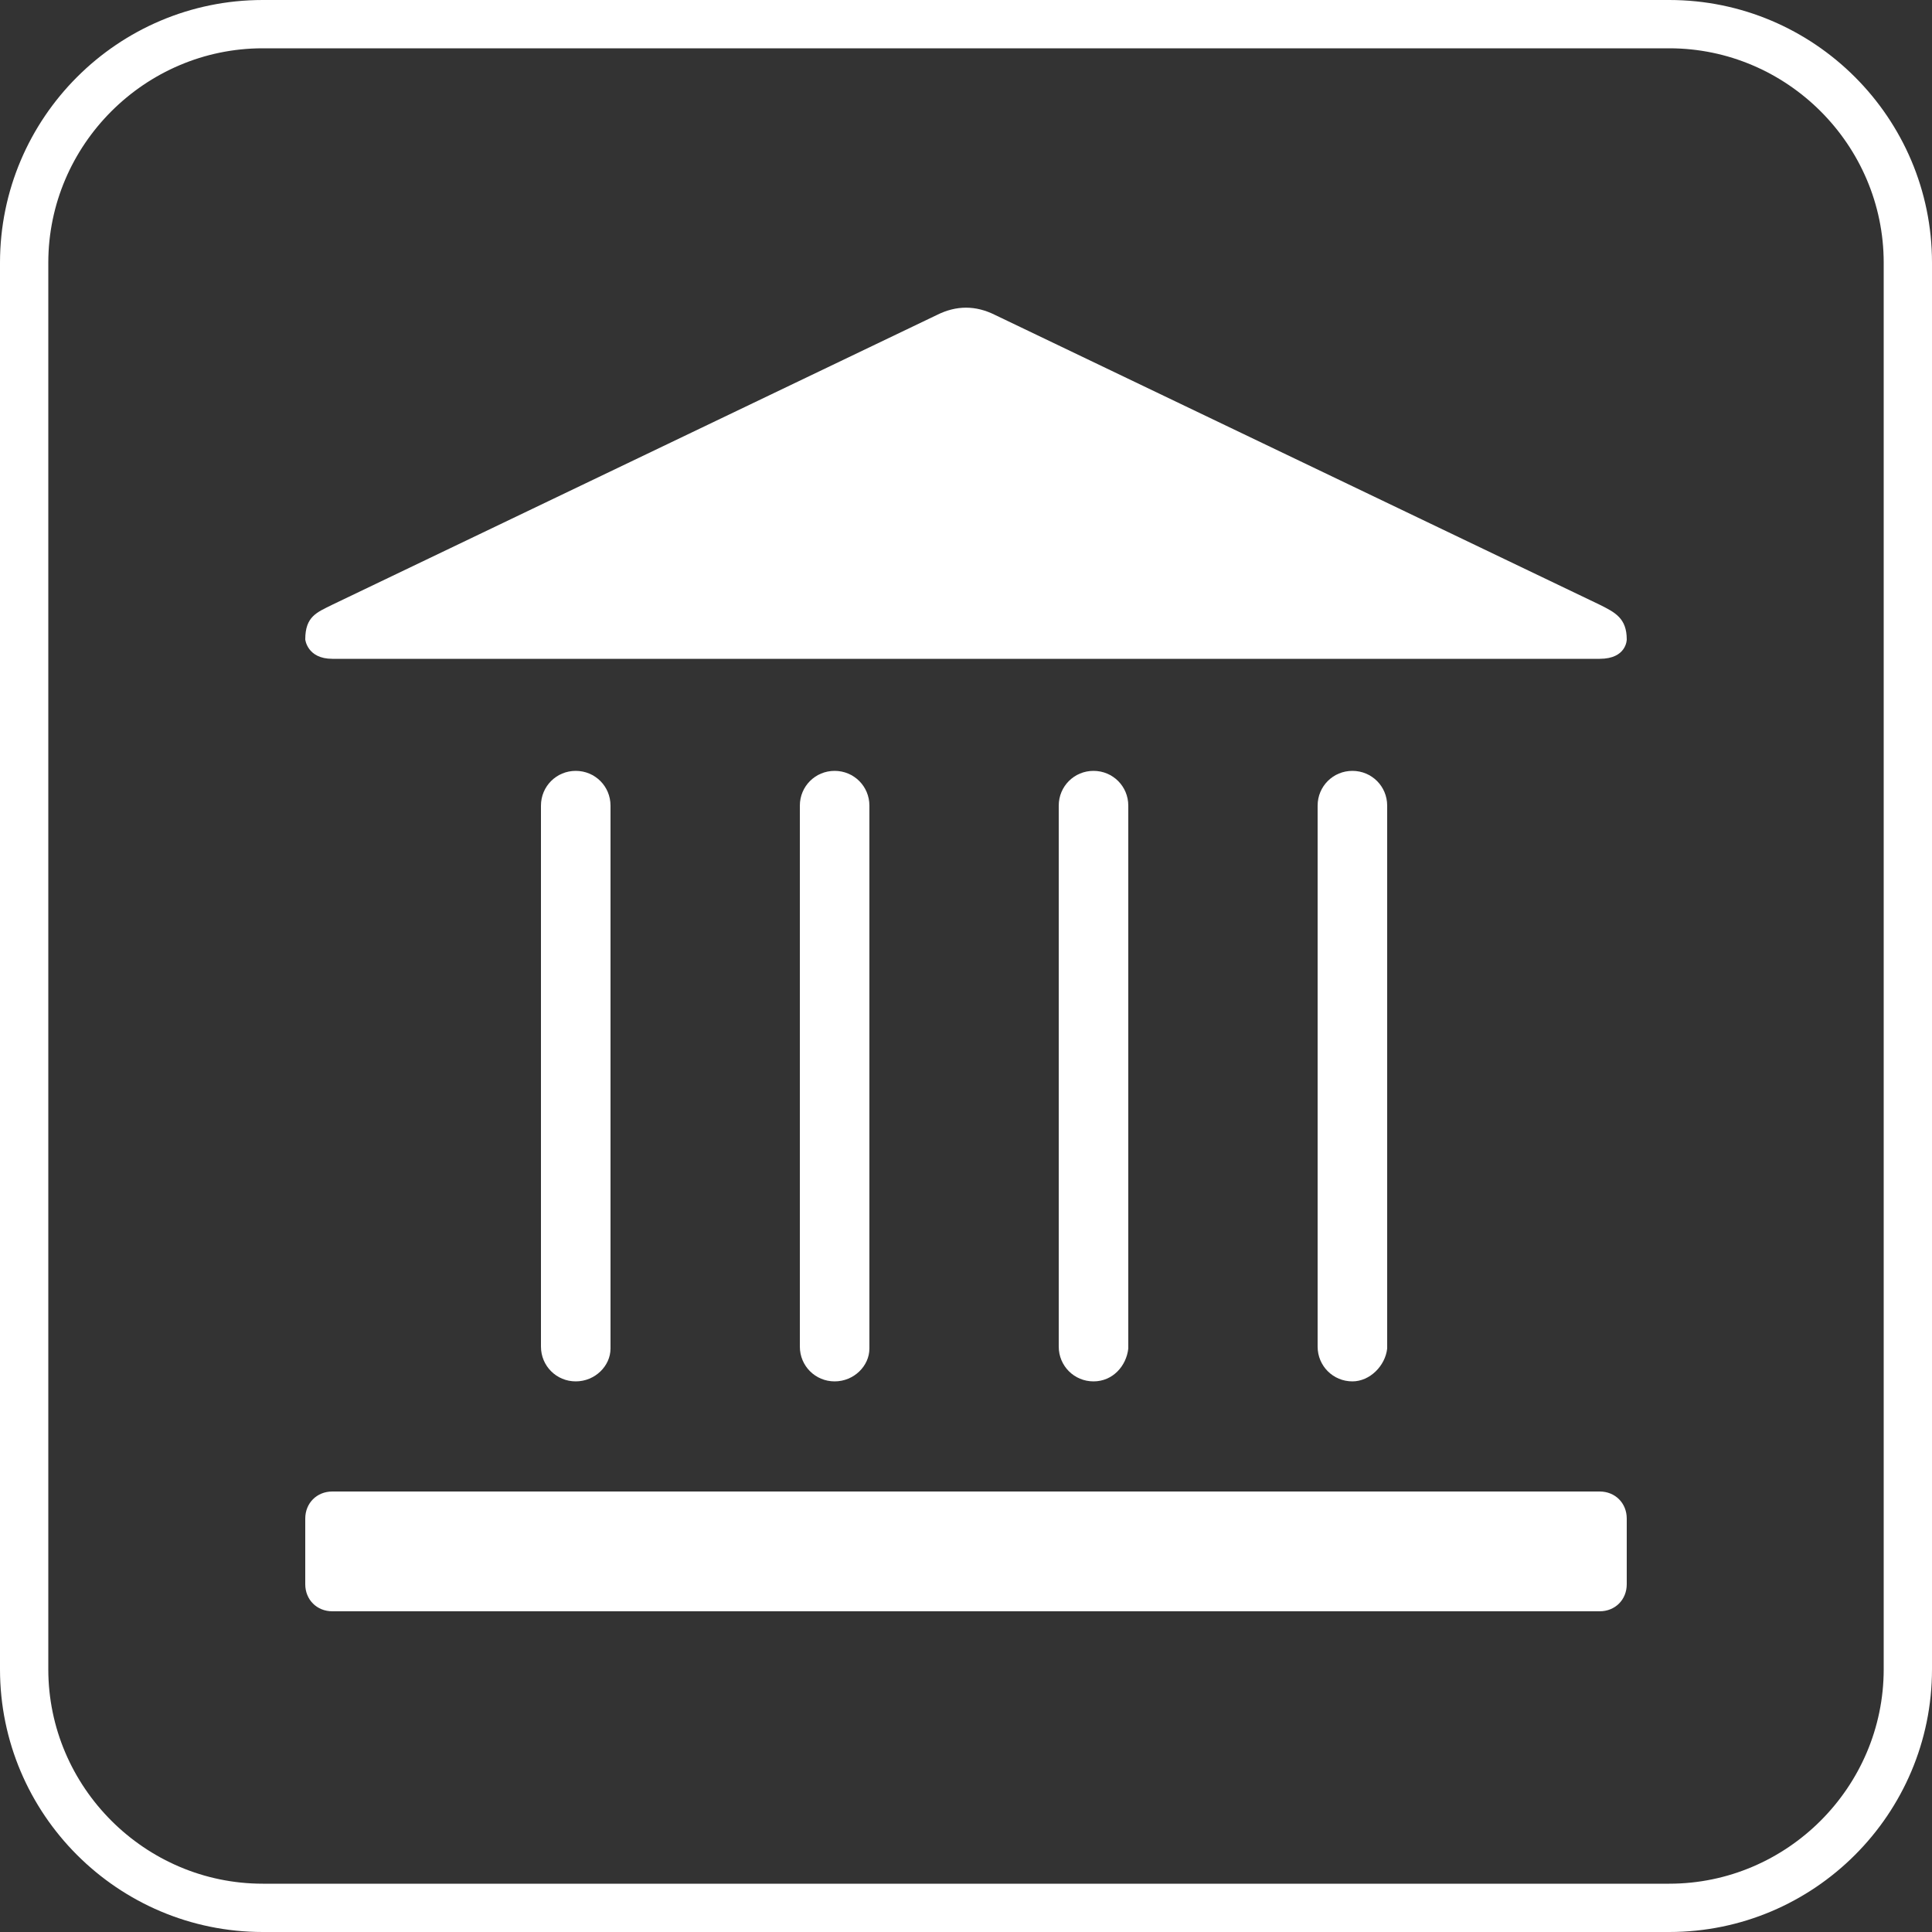
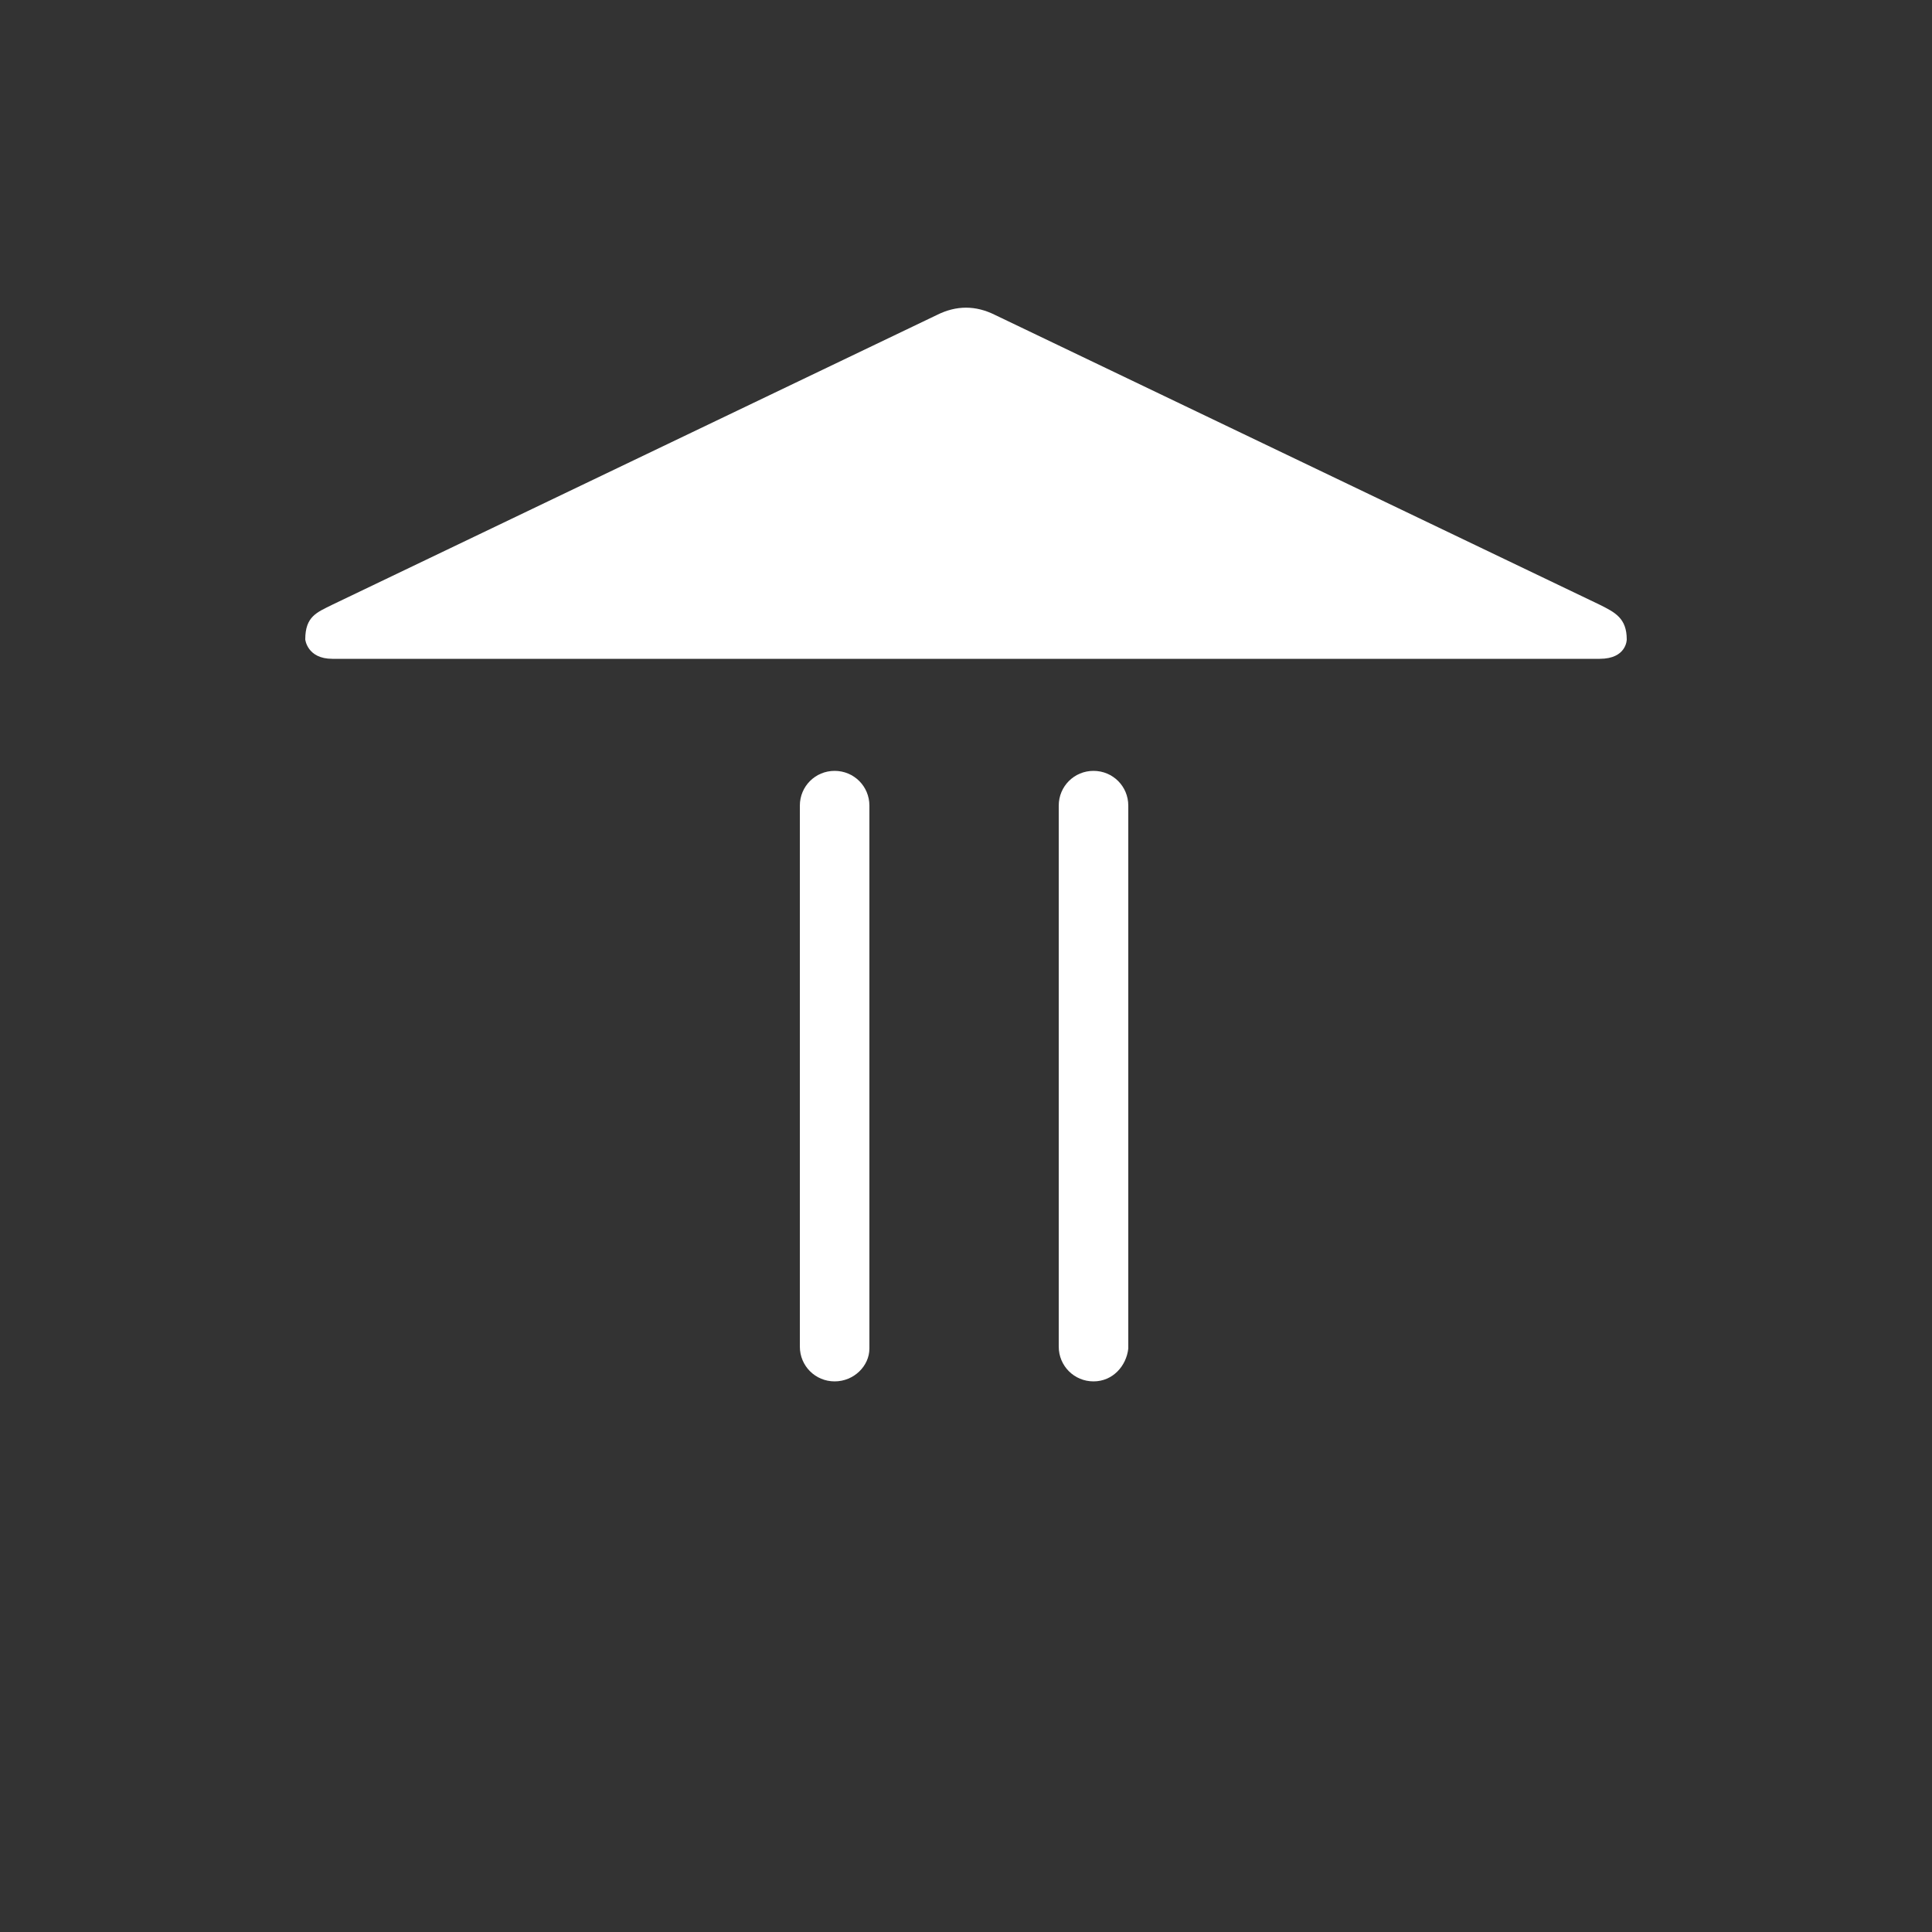
<svg xmlns="http://www.w3.org/2000/svg" version="1.1" id="Ebene_1" x="0px" y="0px" viewBox="0 0 100 100" style="enable-background:new 0 0 100 100;" xml:space="preserve">
  <rect x="0" y="0" width="100" height="100" fill="#333333" stroke="none" />
  <style type="text/css">
	.st0{fill:#FFFFFF;}
</style>
-   <path class="st0" d="M86.4,2.5c6.1,0,11.1,5,11.1,11.1v72.8c0,6.1-5,11.1-11.1,11.1H13.6c-6.1,0-11.1-5-11.1-11.1V13.6  c0-6.1,5-11.1,11.1-11.1H86.4 M86.4,0H13.6C6.1,0,0,6.1,0,13.6v72.8C0,93.9,6.1,100,13.6,100h72.8c7.5,0,13.6-6.1,13.6-13.6V13.6  C100,6.1,93.9,0,86.4,0L86.4,0z" />
  <path class="st0" d="M82.8,34.1c1.4,0,1.4-1,1.4-1c0-1.1-0.6-1.4-1.4-1.8l-31.3-15c-1-0.5-2-0.5-3,0l-31.3,15  c-0.8,0.4-1.4,0.6-1.4,1.8c0,0,0.1,1,1.4,1C18.5,34.1,81.4,34.1,82.8,34.1z" />
  <g>
    <path class="st0" d="M56.6,71.5c-1,0-1.8-0.8-1.8-1.8V41.7c0-1,0.8-1.8,1.8-1.8c1,0,1.8,0.8,1.8,1.8v28.1   C58.3,70.7,57.6,71.5,56.6,71.5z" />
  </g>
  <g>
-     <path class="st0" d="M70,71.5c-1,0-1.8-0.8-1.8-1.8V41.7c0-1,0.8-1.8,1.8-1.8c1,0,1.8,0.8,1.8,1.8v28.1   C71.7,70.7,70.9,71.5,70,71.5z" />
-   </g>
+     </g>
  <g>
    <path class="st0" d="M43.2,71.5c-1,0-1.8-0.8-1.8-1.8V41.7c0-1,0.8-1.8,1.8-1.8s1.8,0.8,1.8,1.8v28.1C45,70.7,44.2,71.5,43.2,71.5z   " />
  </g>
  <g>
-     <path class="st0" d="M29.8,71.5c-1,0-1.8-0.8-1.8-1.8V41.7c0-1,0.8-1.8,1.8-1.8c1,0,1.8,0.8,1.8,1.8v28.1   C31.6,70.7,30.8,71.5,29.8,71.5z" />
-   </g>
+     </g>
  <g>
-     <path class="st0" d="M84.2,82c0,0.8-0.6,1.4-1.4,1.4H17.2c-0.8,0-1.4-0.6-1.4-1.4v-3.4c0-0.8,0.6-1.4,1.4-1.4h65.6   c0.8,0,1.4,0.6,1.4,1.4V82z" />
-   </g>
+     </g>
</svg>